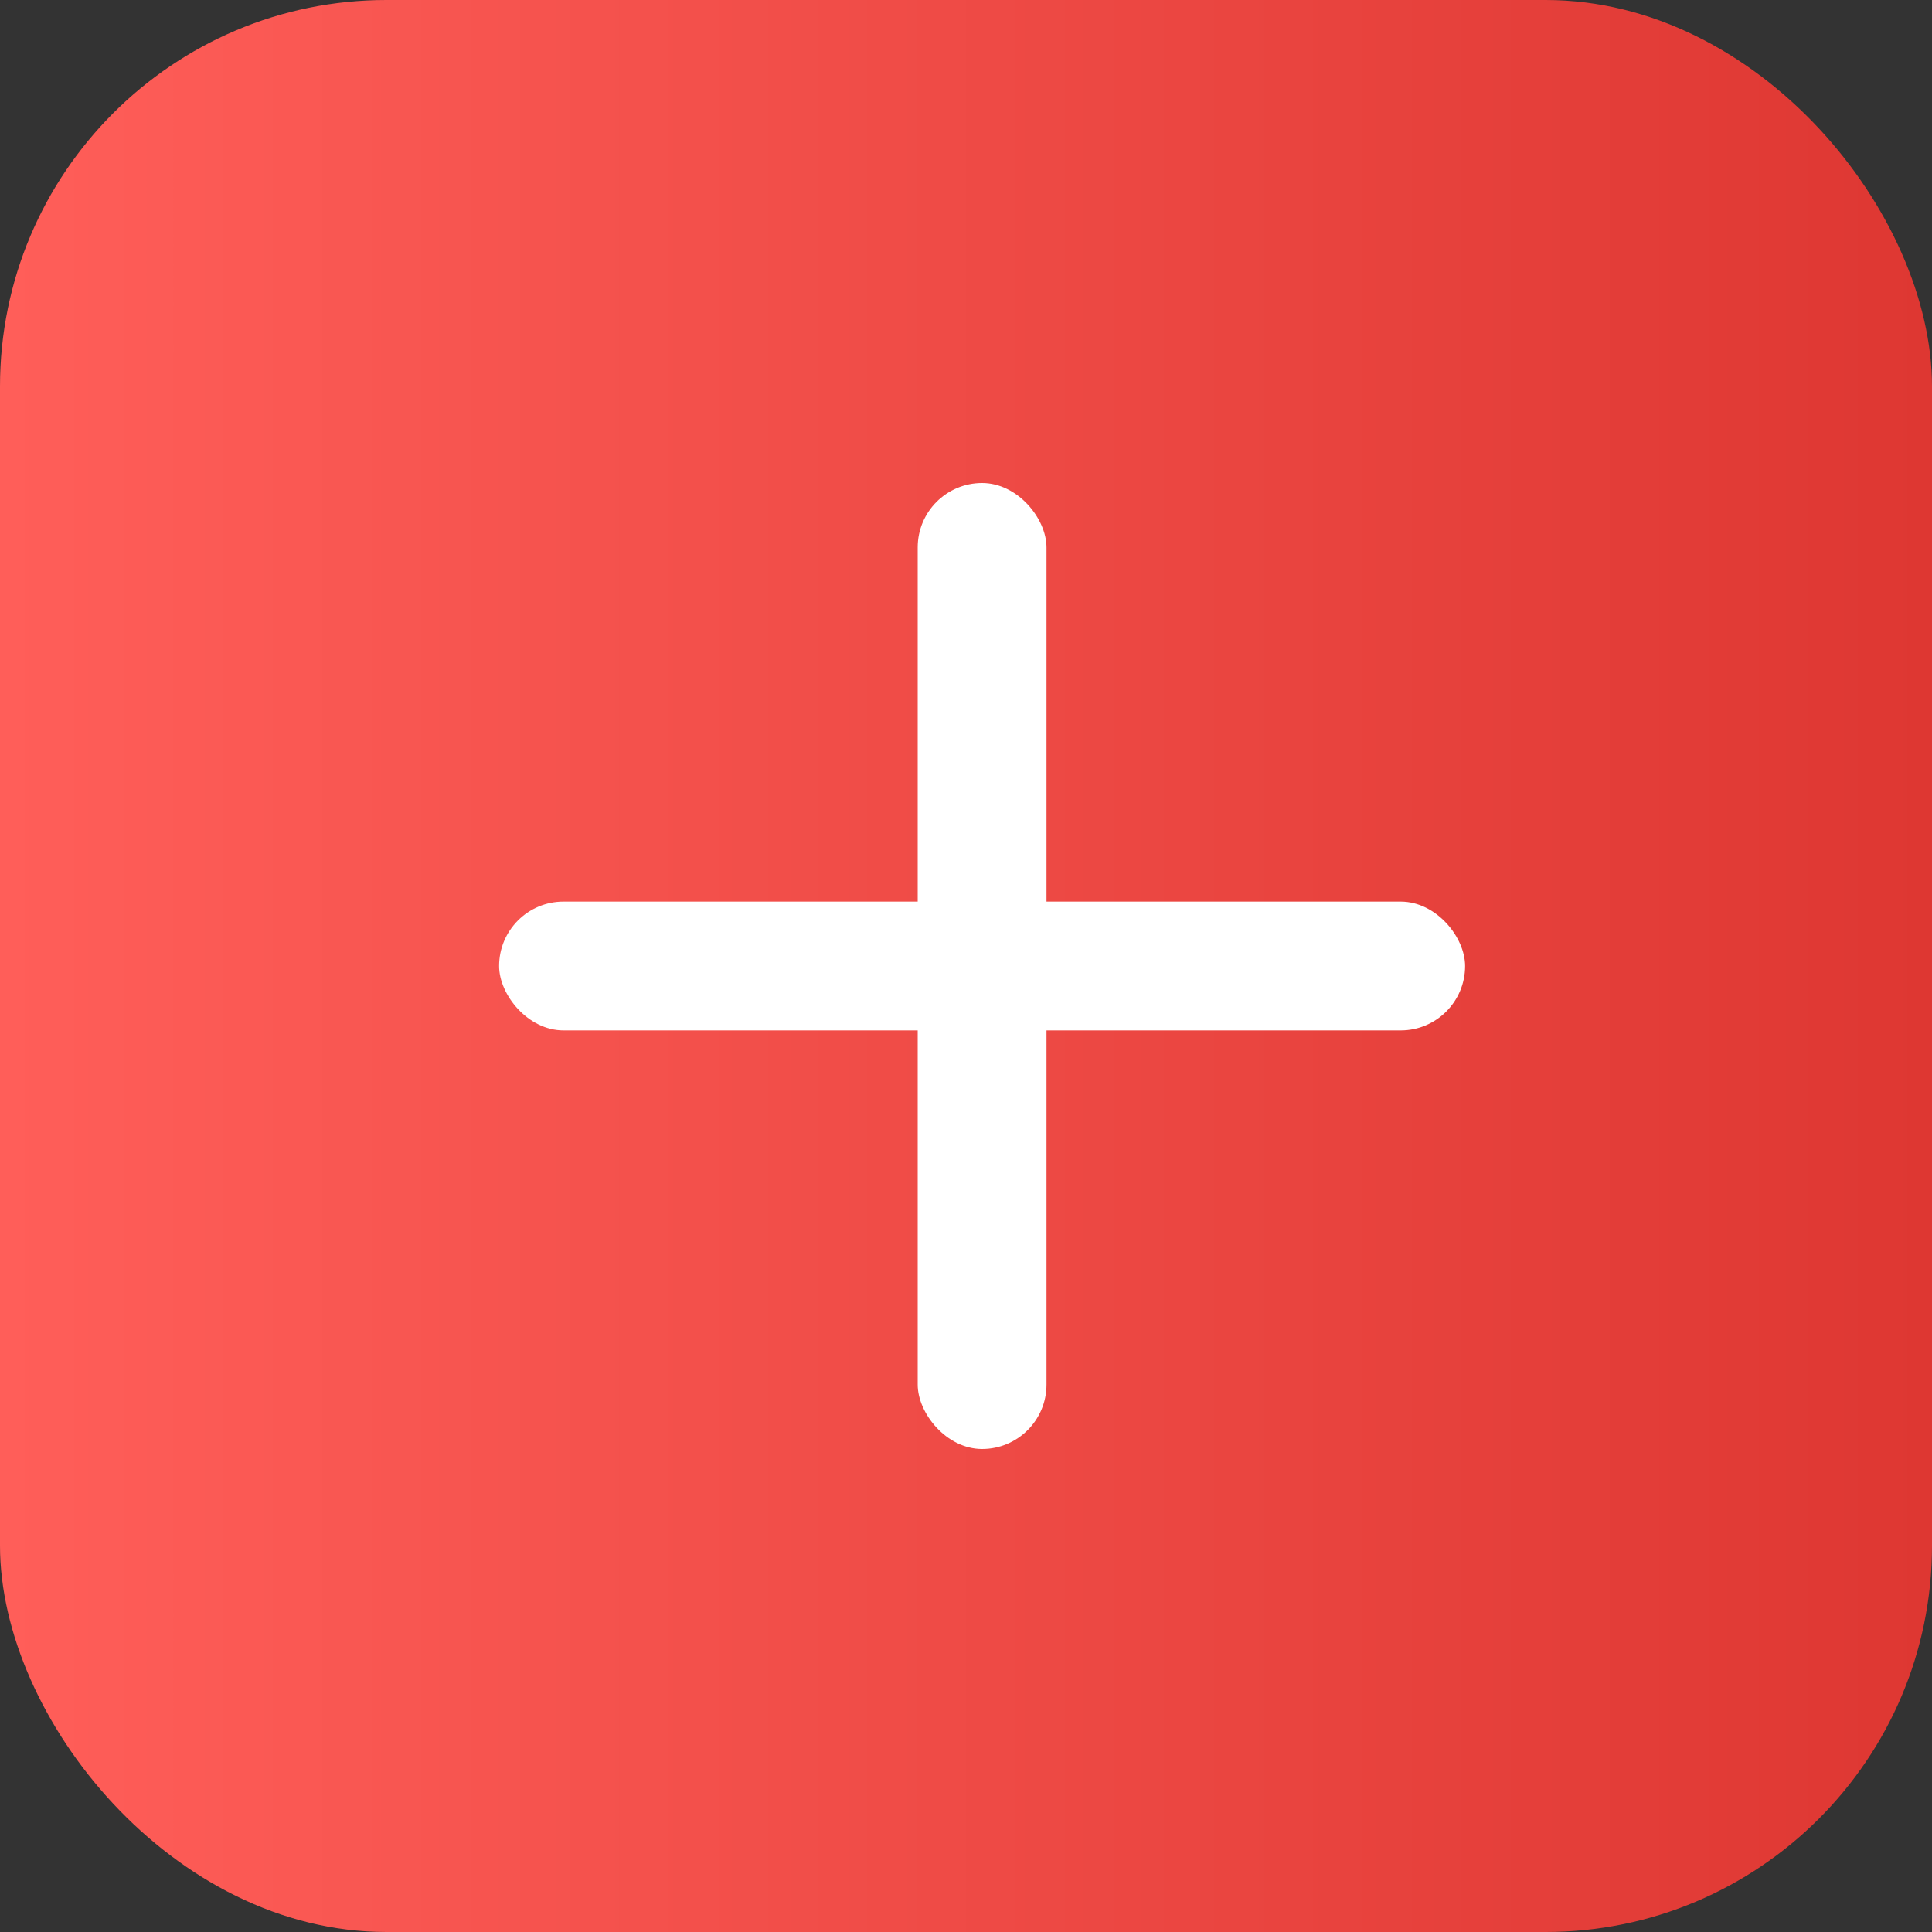
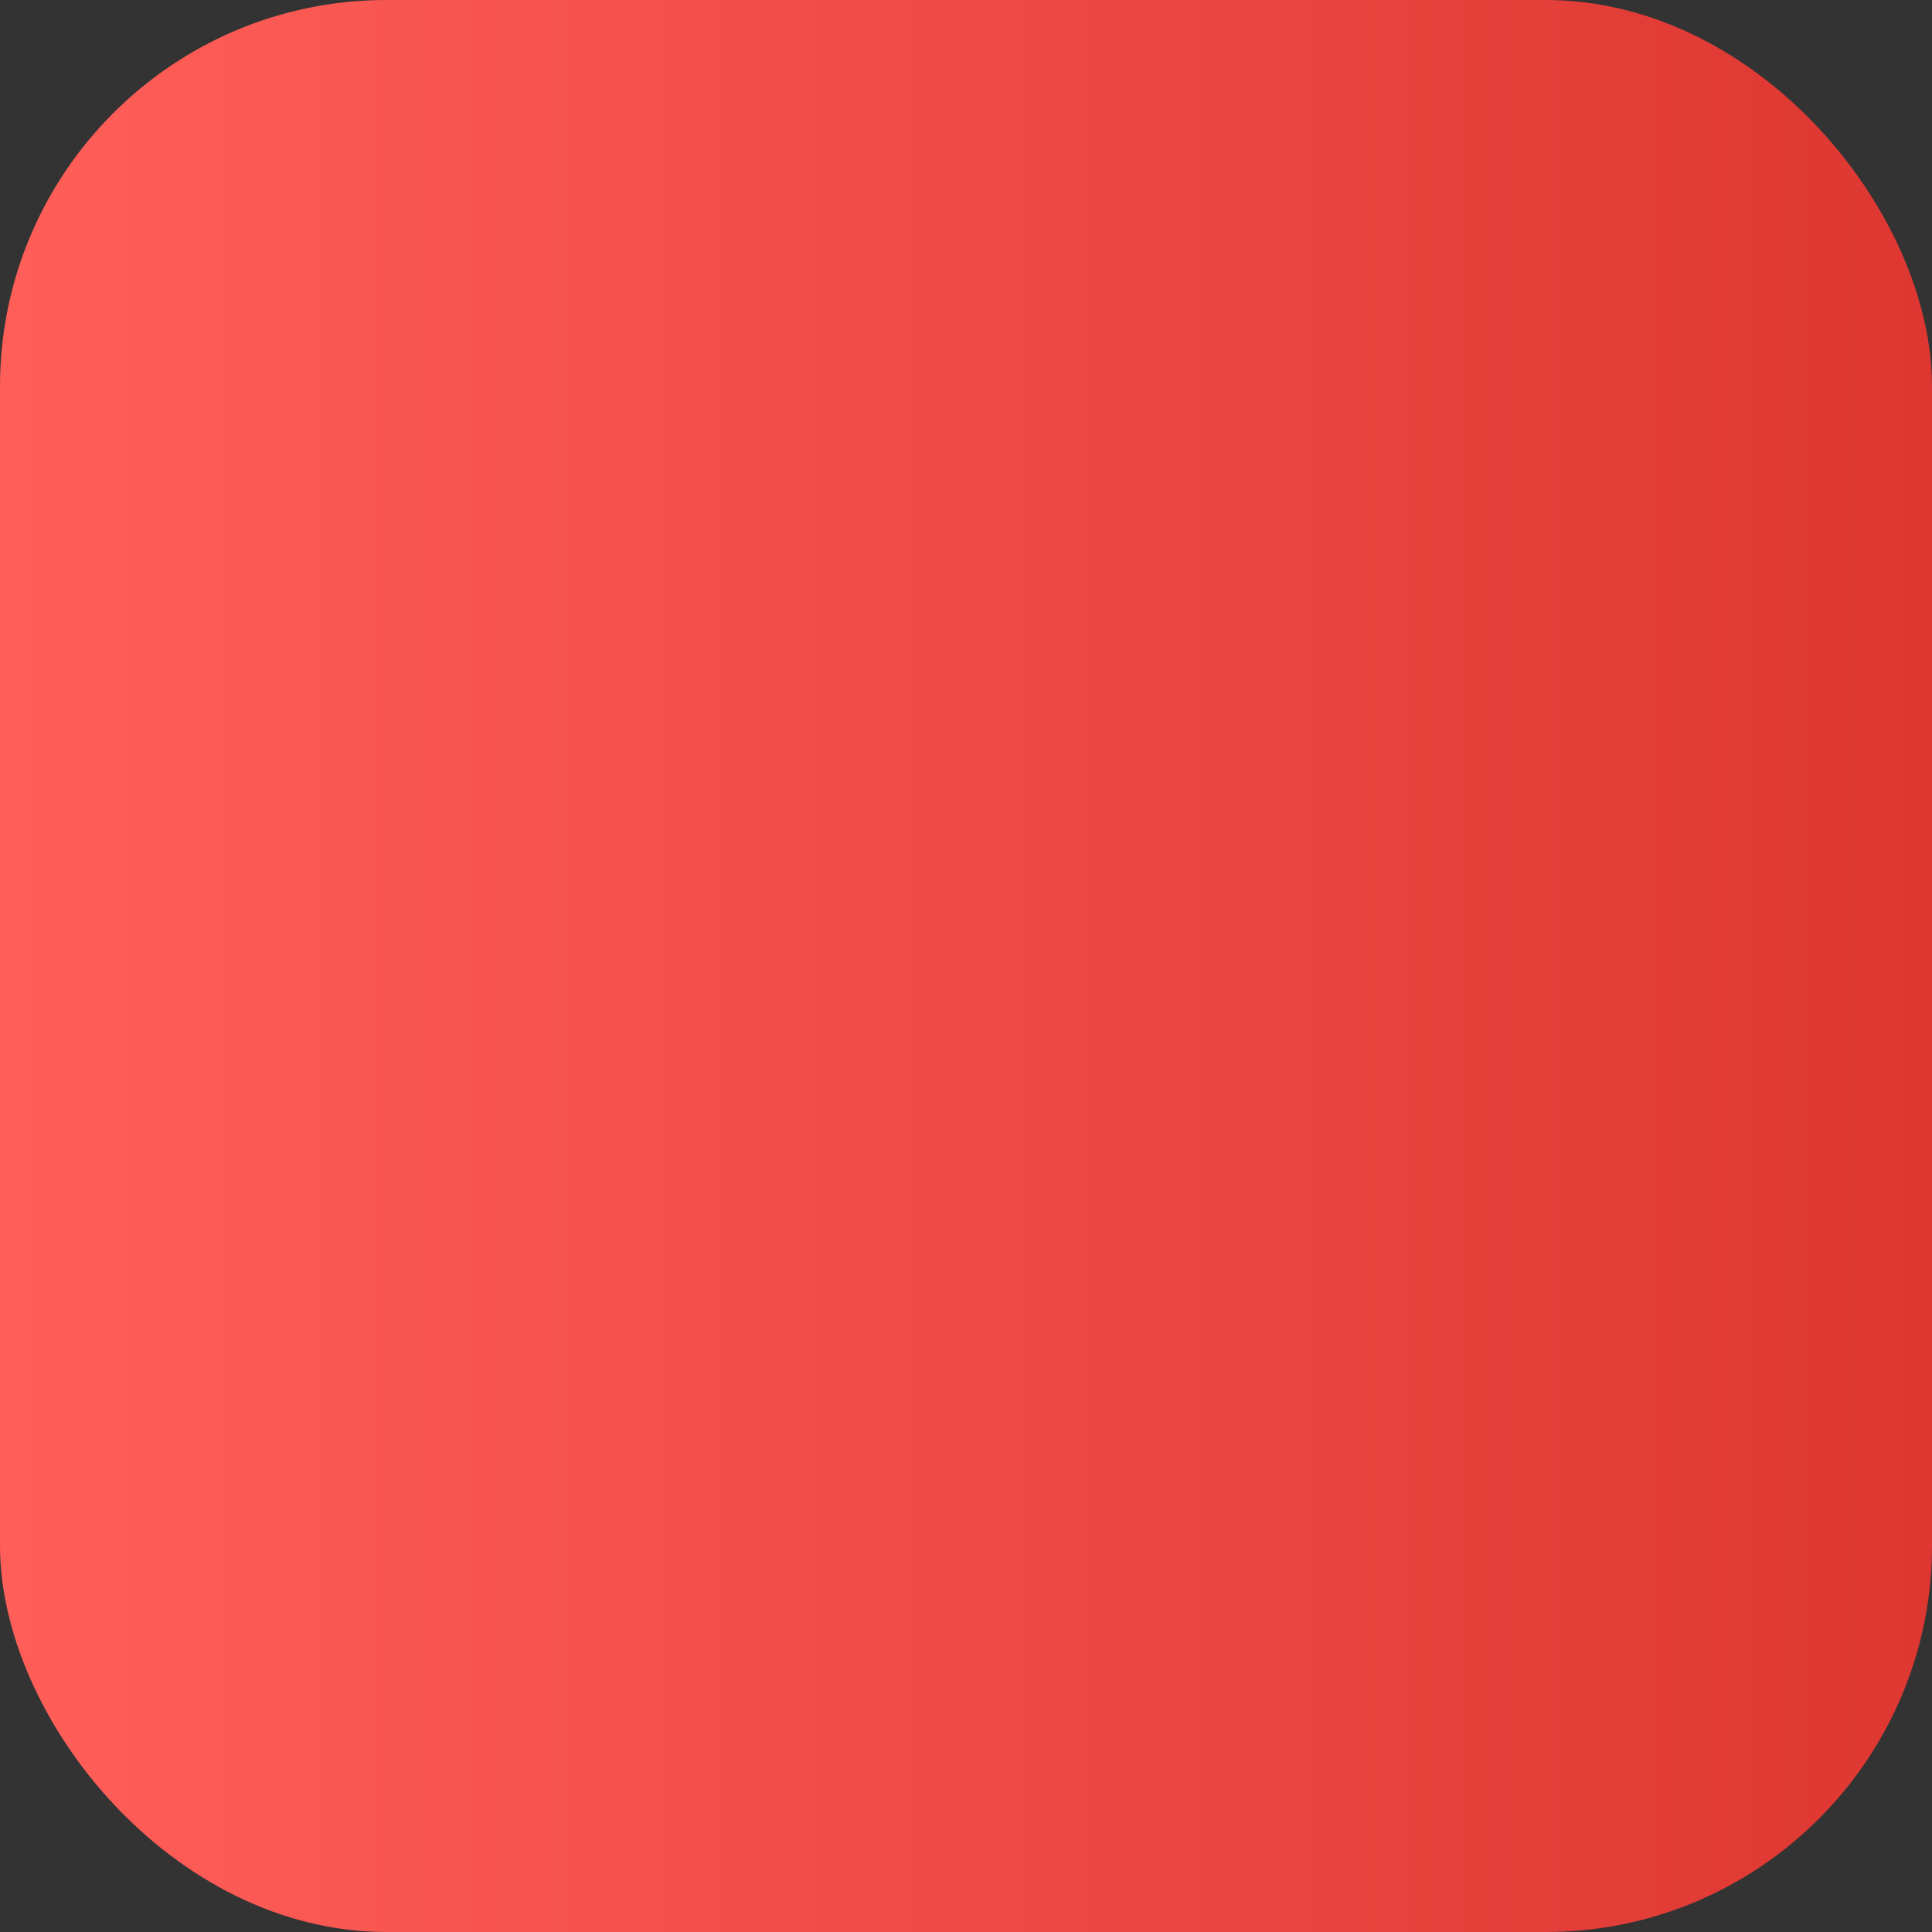
<svg xmlns="http://www.w3.org/2000/svg" width="60" height="60" viewBox="0 0 60 60" fill="none">
  <rect x="0" y="0" width="60" height="60" fill="#333333" stroke="none" />
  <rect width="60" height="60" rx="12" fill="url(#paint0_linear_203_1850)" />
-   <rect x="28.5" y="15" width="4" height="30" rx="2" fill="white" />
-   <rect x="15.5" y="28" width="30" height="4" rx="2" fill="white" />
  <defs>
    <linearGradient id="paint0_linear_203_1850" x1="0" y1="30" x2="60" y2="30" gradientUnits="userSpaceOnUse">
      <stop stop-color="#FF5E59" />
      <stop offset="1" stop-color="#DE3732" />
    </linearGradient>
  </defs>
</svg>